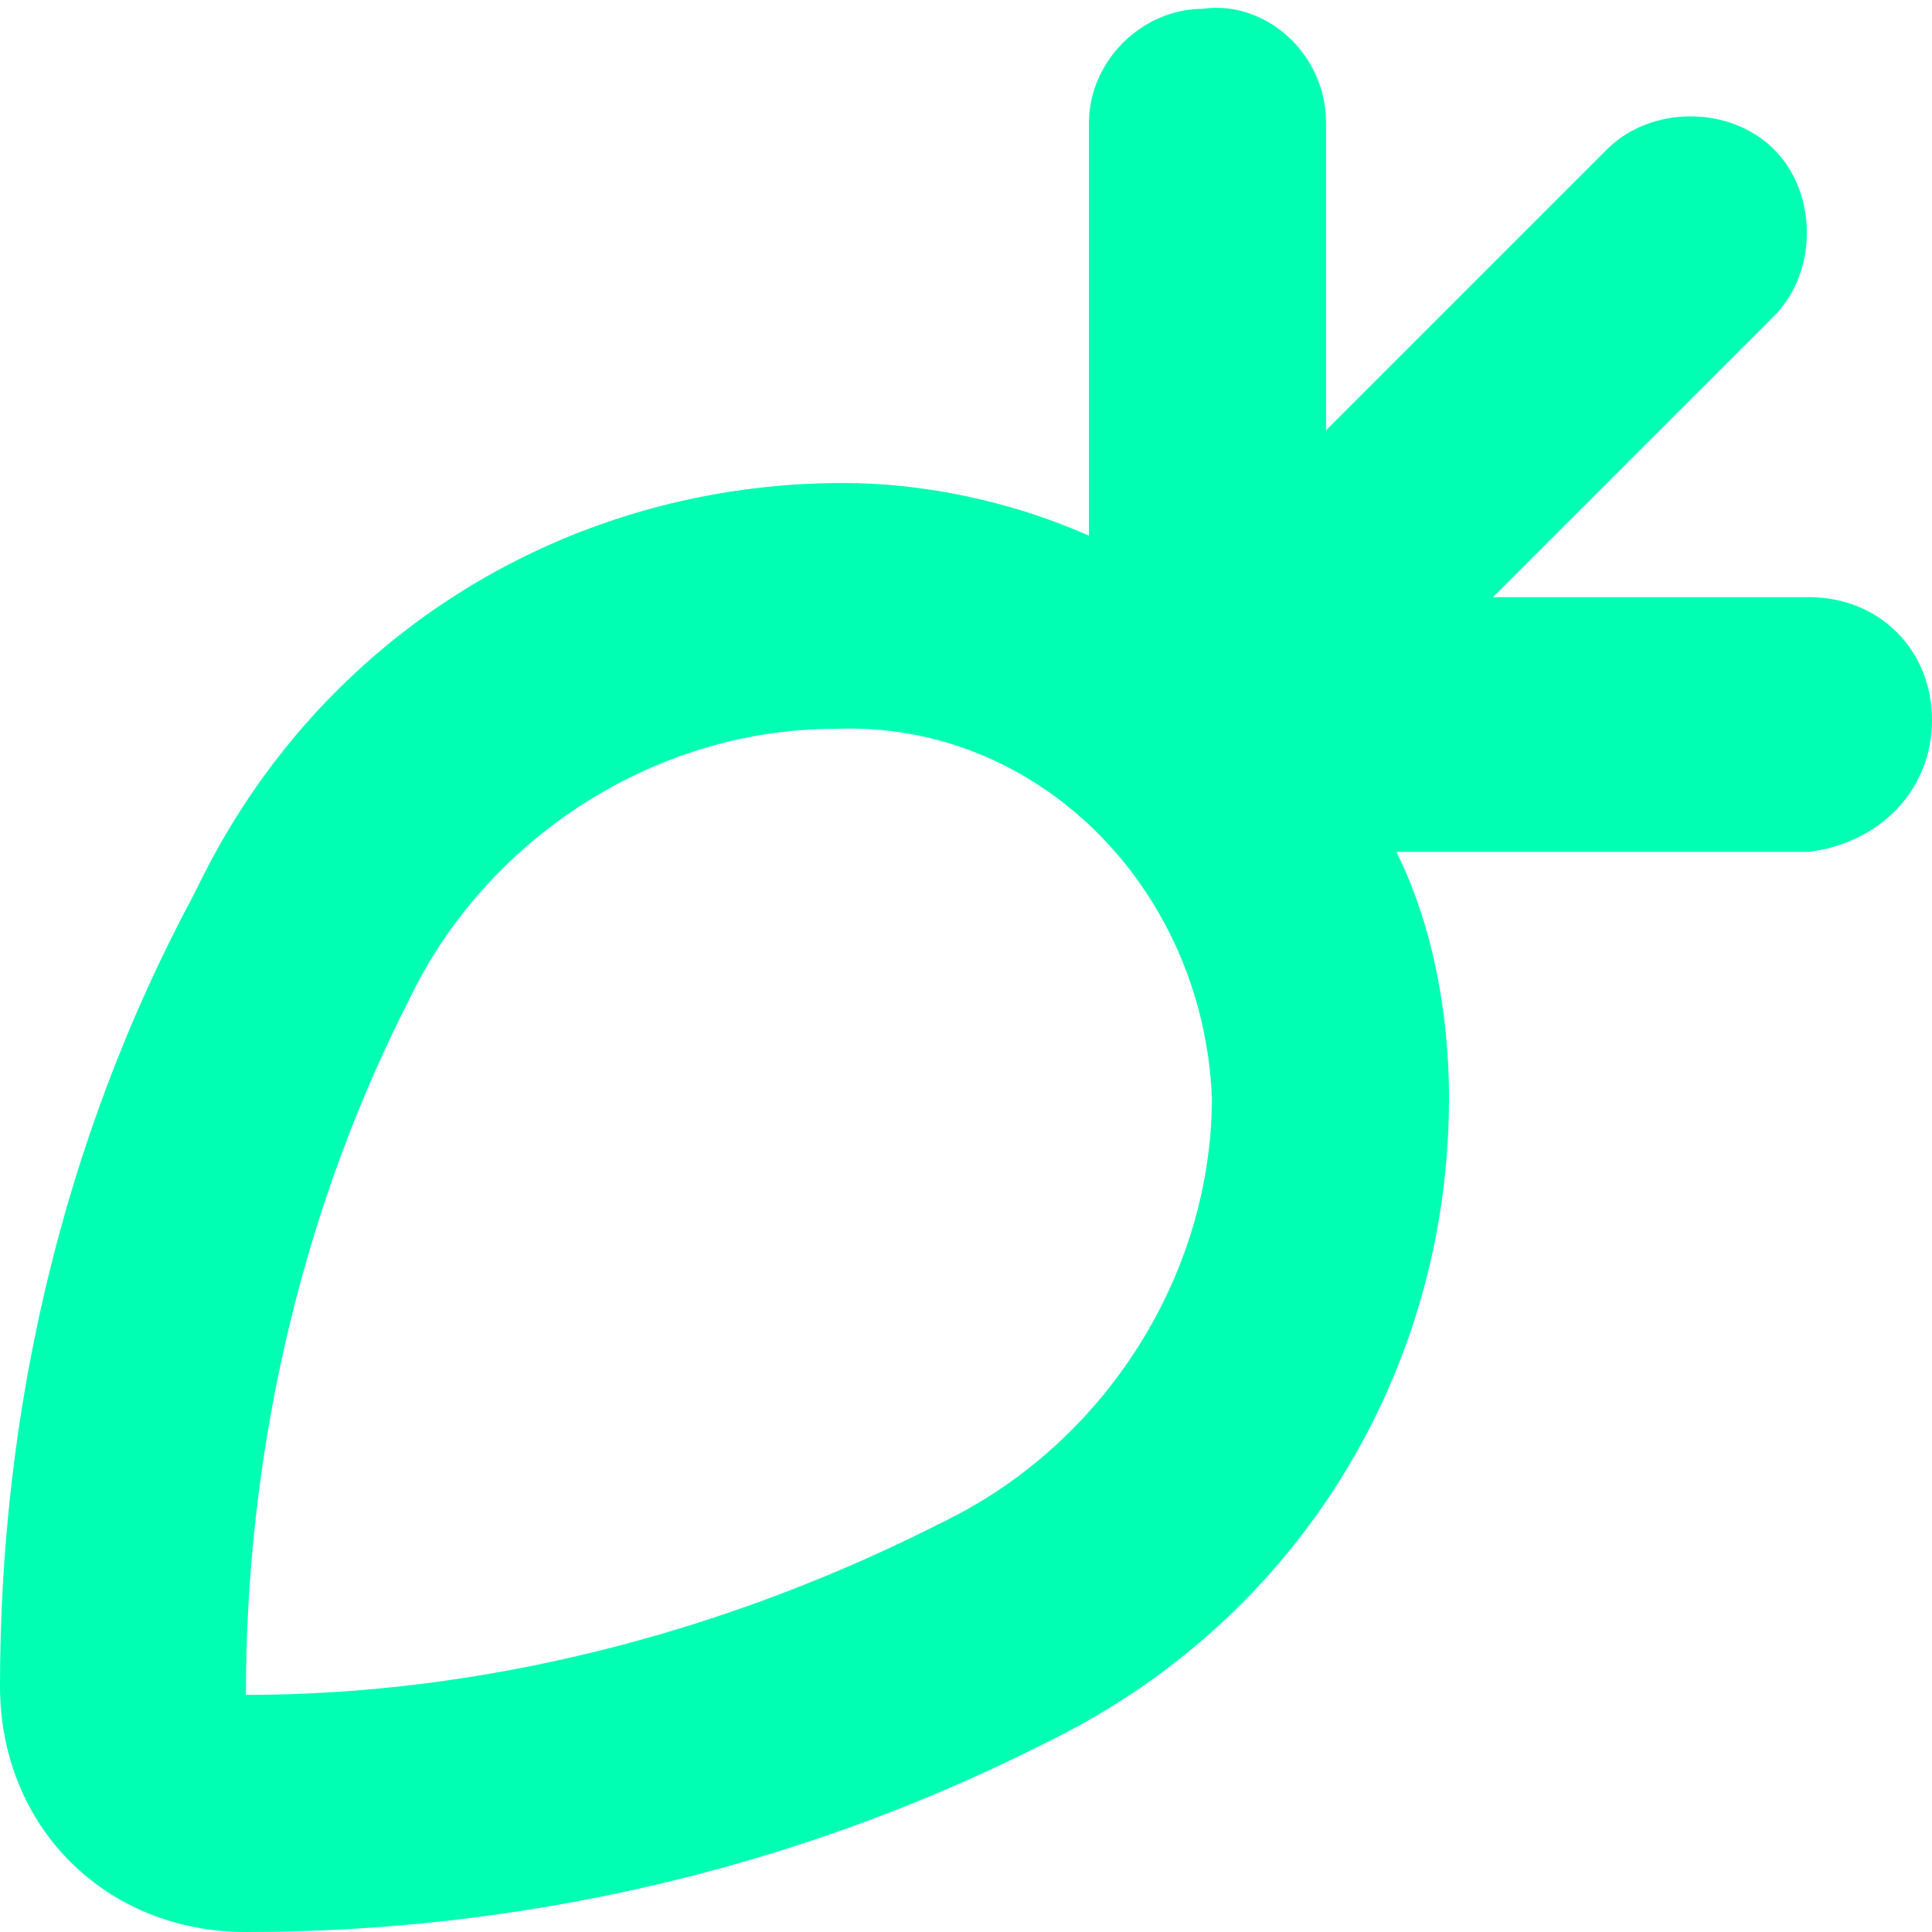
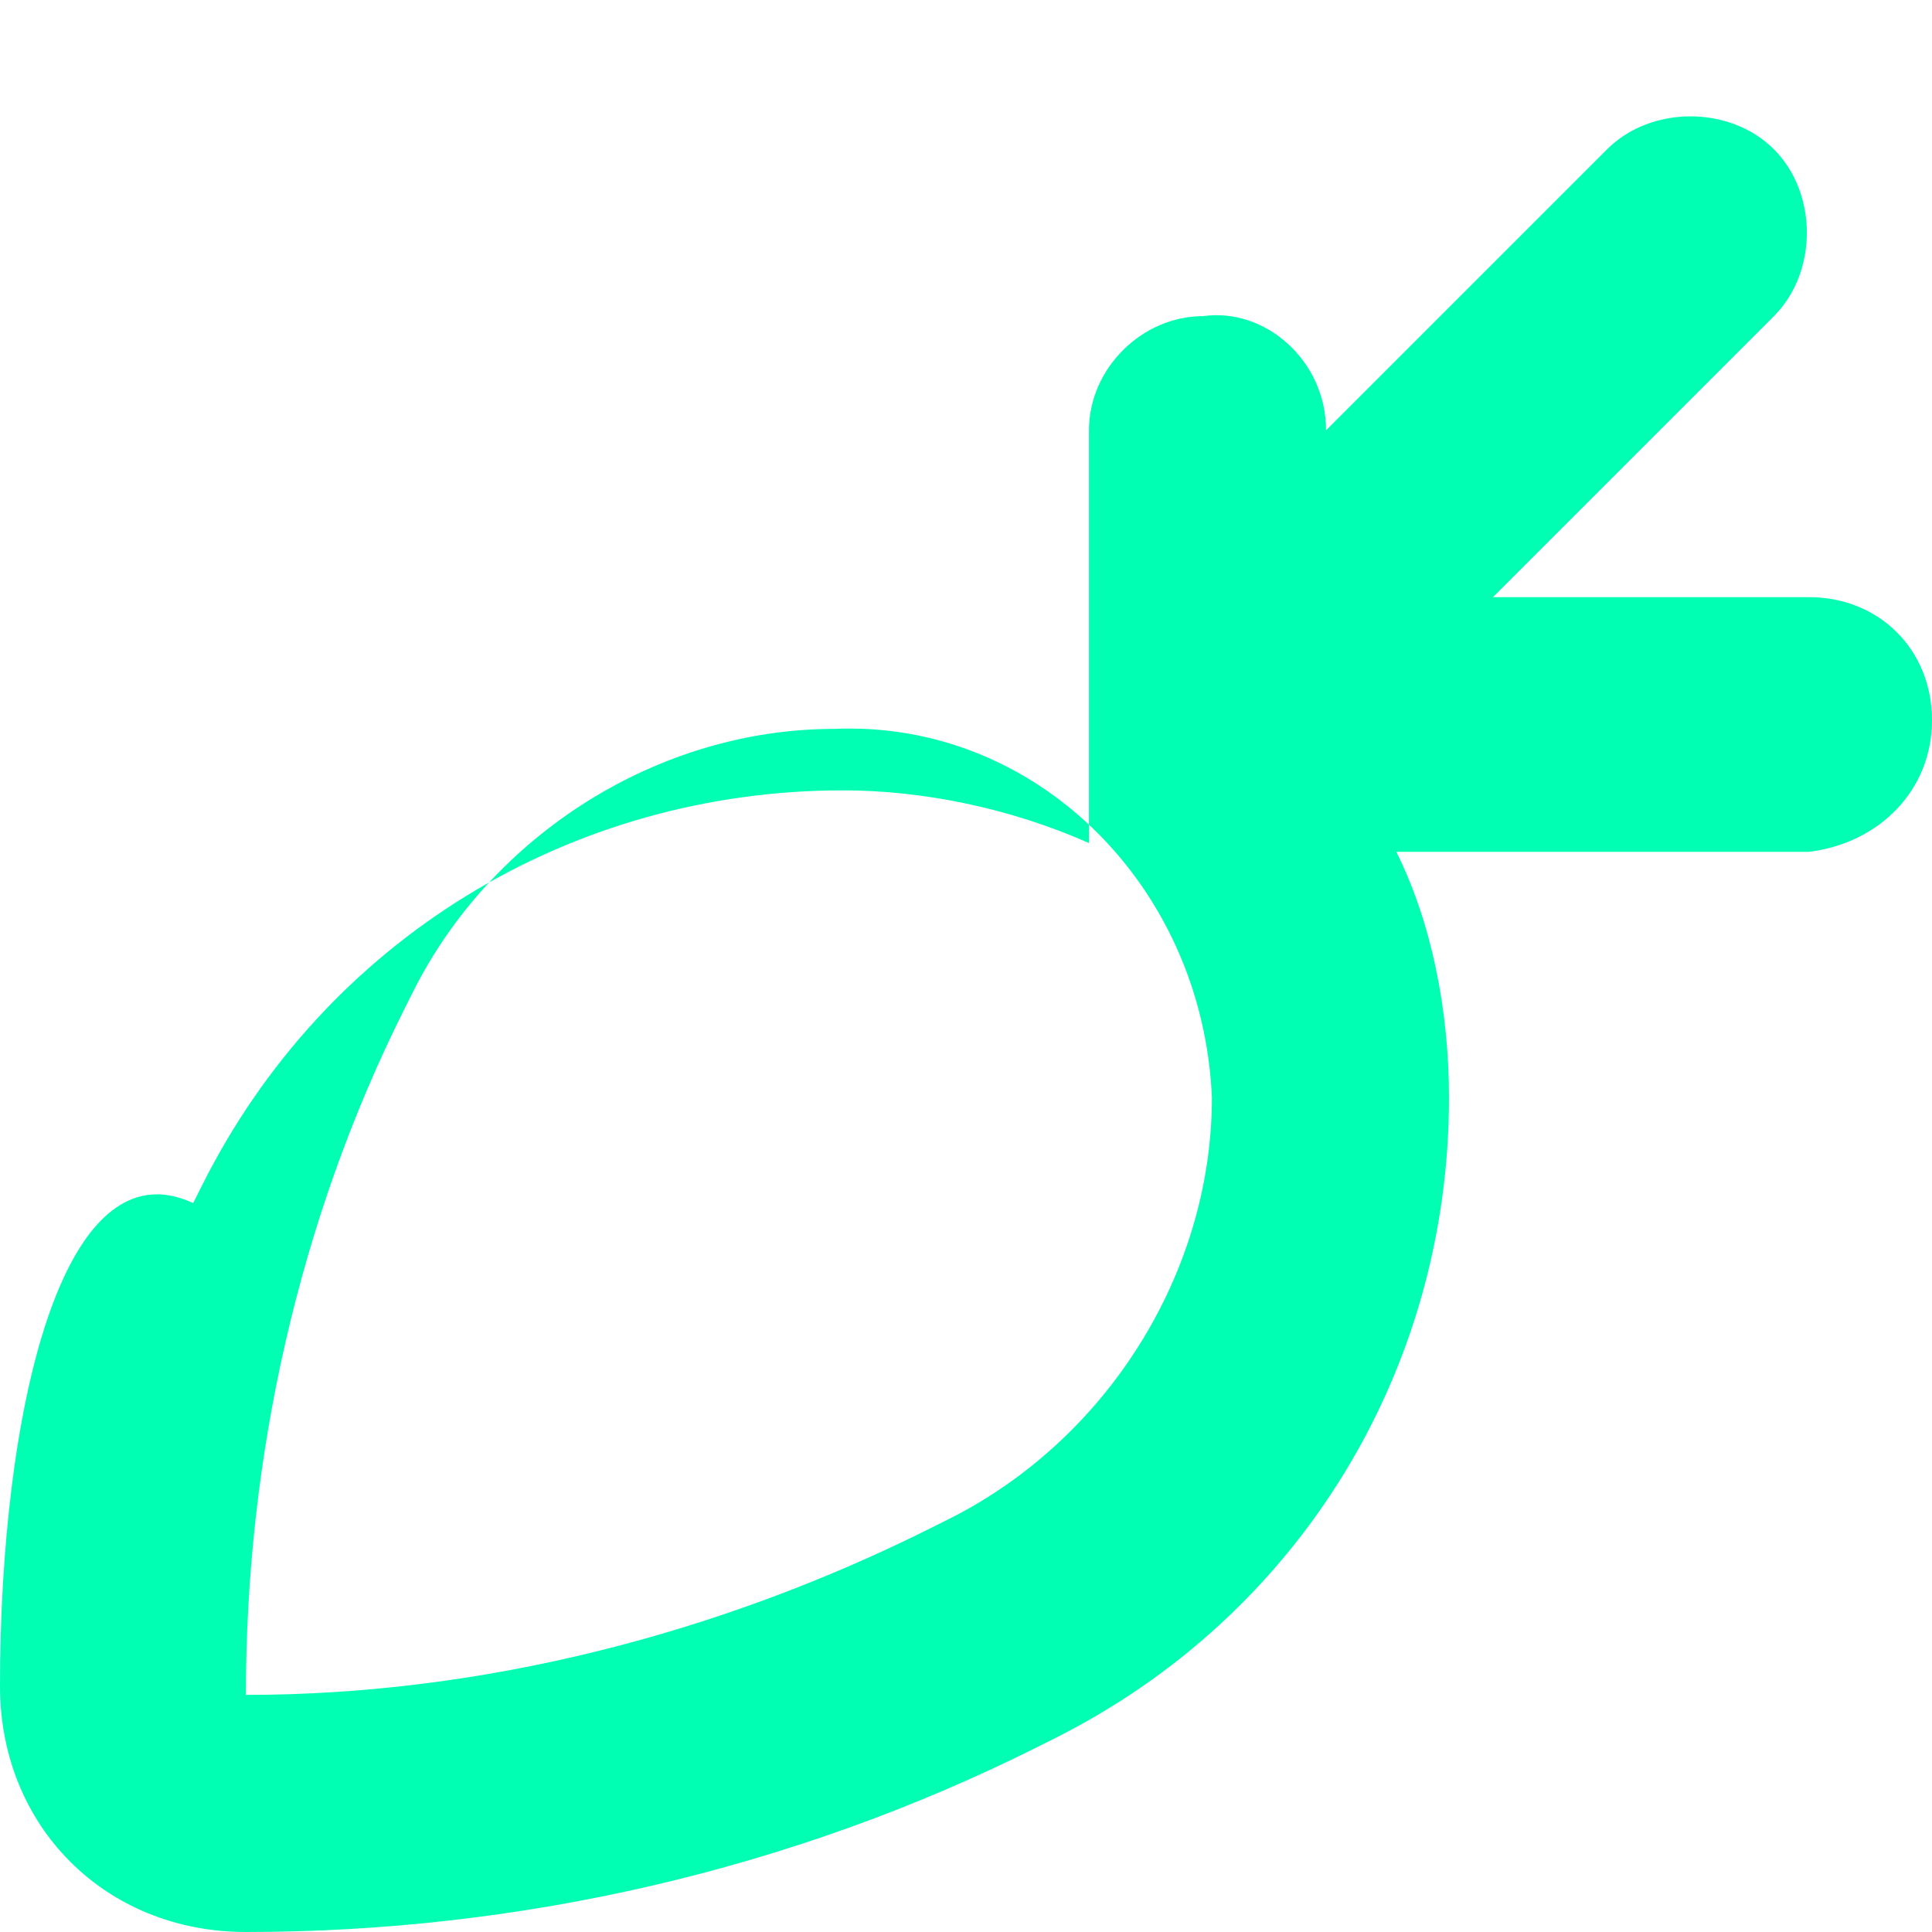
<svg xmlns="http://www.w3.org/2000/svg" version="1.1" id="Calque_1" x="0px" y="0px" viewBox="0 0 22 22" style="enable-background:new 0 0 22 22;" xml:space="preserve">
  <style type="text/css">
	.st0{fill:#00FFB3;}
</style>
  <g id="Groupe_1042">
-     <path id="Tracé_9157" class="st0" d="M22,8.2c0-0.8-0.6-1.4-1.4-1.4c0,0,0,0,0,0h-3.6l3.2-3.2c0.5-0.5,0.5-1.4,0-1.9   s-1.4-0.5-1.9,0l-3.2,3.2V1.4c0-0.8-0.7-1.4-1.4-1.3c-0.7,0-1.3,0.6-1.3,1.3v4.7c-0.9-0.4-1.9-0.6-2.8-0.6c-3.1,0-5.9,1.7-7.3,4.5   l-0.1,0.2C0.7,13,0,16.1,0,19.2C0,20.8,1.2,22,2.8,22c3.1,0,6.2-0.7,9-2.1l0.2-0.1c2.8-1.4,4.5-4.2,4.5-7.3c0-1-0.2-2-0.6-2.8h4.7   C21.4,9.6,22,9,22,8.2C22,8.2,22,8.2,22,8.2L22,8.2z M13.8,12.5c0,2-1.2,3.9-3,4.8l-0.2,0.1l0,0c-2.4,1.2-5.1,1.9-7.8,1.9   c0-2.7,0.6-5.4,1.8-7.8l0.1-0.2l0,0c0.9-1.8,2.8-3,4.8-3C11.8,8.2,13.7,10.1,13.8,12.5C13.7,12.5,13.7,12.5,13.8,12.5L13.8,12.5z" />
+     <path id="Tracé_9157" class="st0" d="M22,8.2c0-0.8-0.6-1.4-1.4-1.4c0,0,0,0,0,0h-3.6l3.2-3.2c0.5-0.5,0.5-1.4,0-1.9   s-1.4-0.5-1.9,0l-3.2,3.2c0-0.8-0.7-1.4-1.4-1.3c-0.7,0-1.3,0.6-1.3,1.3v4.7c-0.9-0.4-1.9-0.6-2.8-0.6c-3.1,0-5.9,1.7-7.3,4.5   l-0.1,0.2C0.7,13,0,16.1,0,19.2C0,20.8,1.2,22,2.8,22c3.1,0,6.2-0.7,9-2.1l0.2-0.1c2.8-1.4,4.5-4.2,4.5-7.3c0-1-0.2-2-0.6-2.8h4.7   C21.4,9.6,22,9,22,8.2C22,8.2,22,8.2,22,8.2L22,8.2z M13.8,12.5c0,2-1.2,3.9-3,4.8l-0.2,0.1l0,0c-2.4,1.2-5.1,1.9-7.8,1.9   c0-2.7,0.6-5.4,1.8-7.8l0.1-0.2l0,0c0.9-1.8,2.8-3,4.8-3C11.8,8.2,13.7,10.1,13.8,12.5C13.7,12.5,13.7,12.5,13.8,12.5L13.8,12.5z" />
  </g>
</svg>